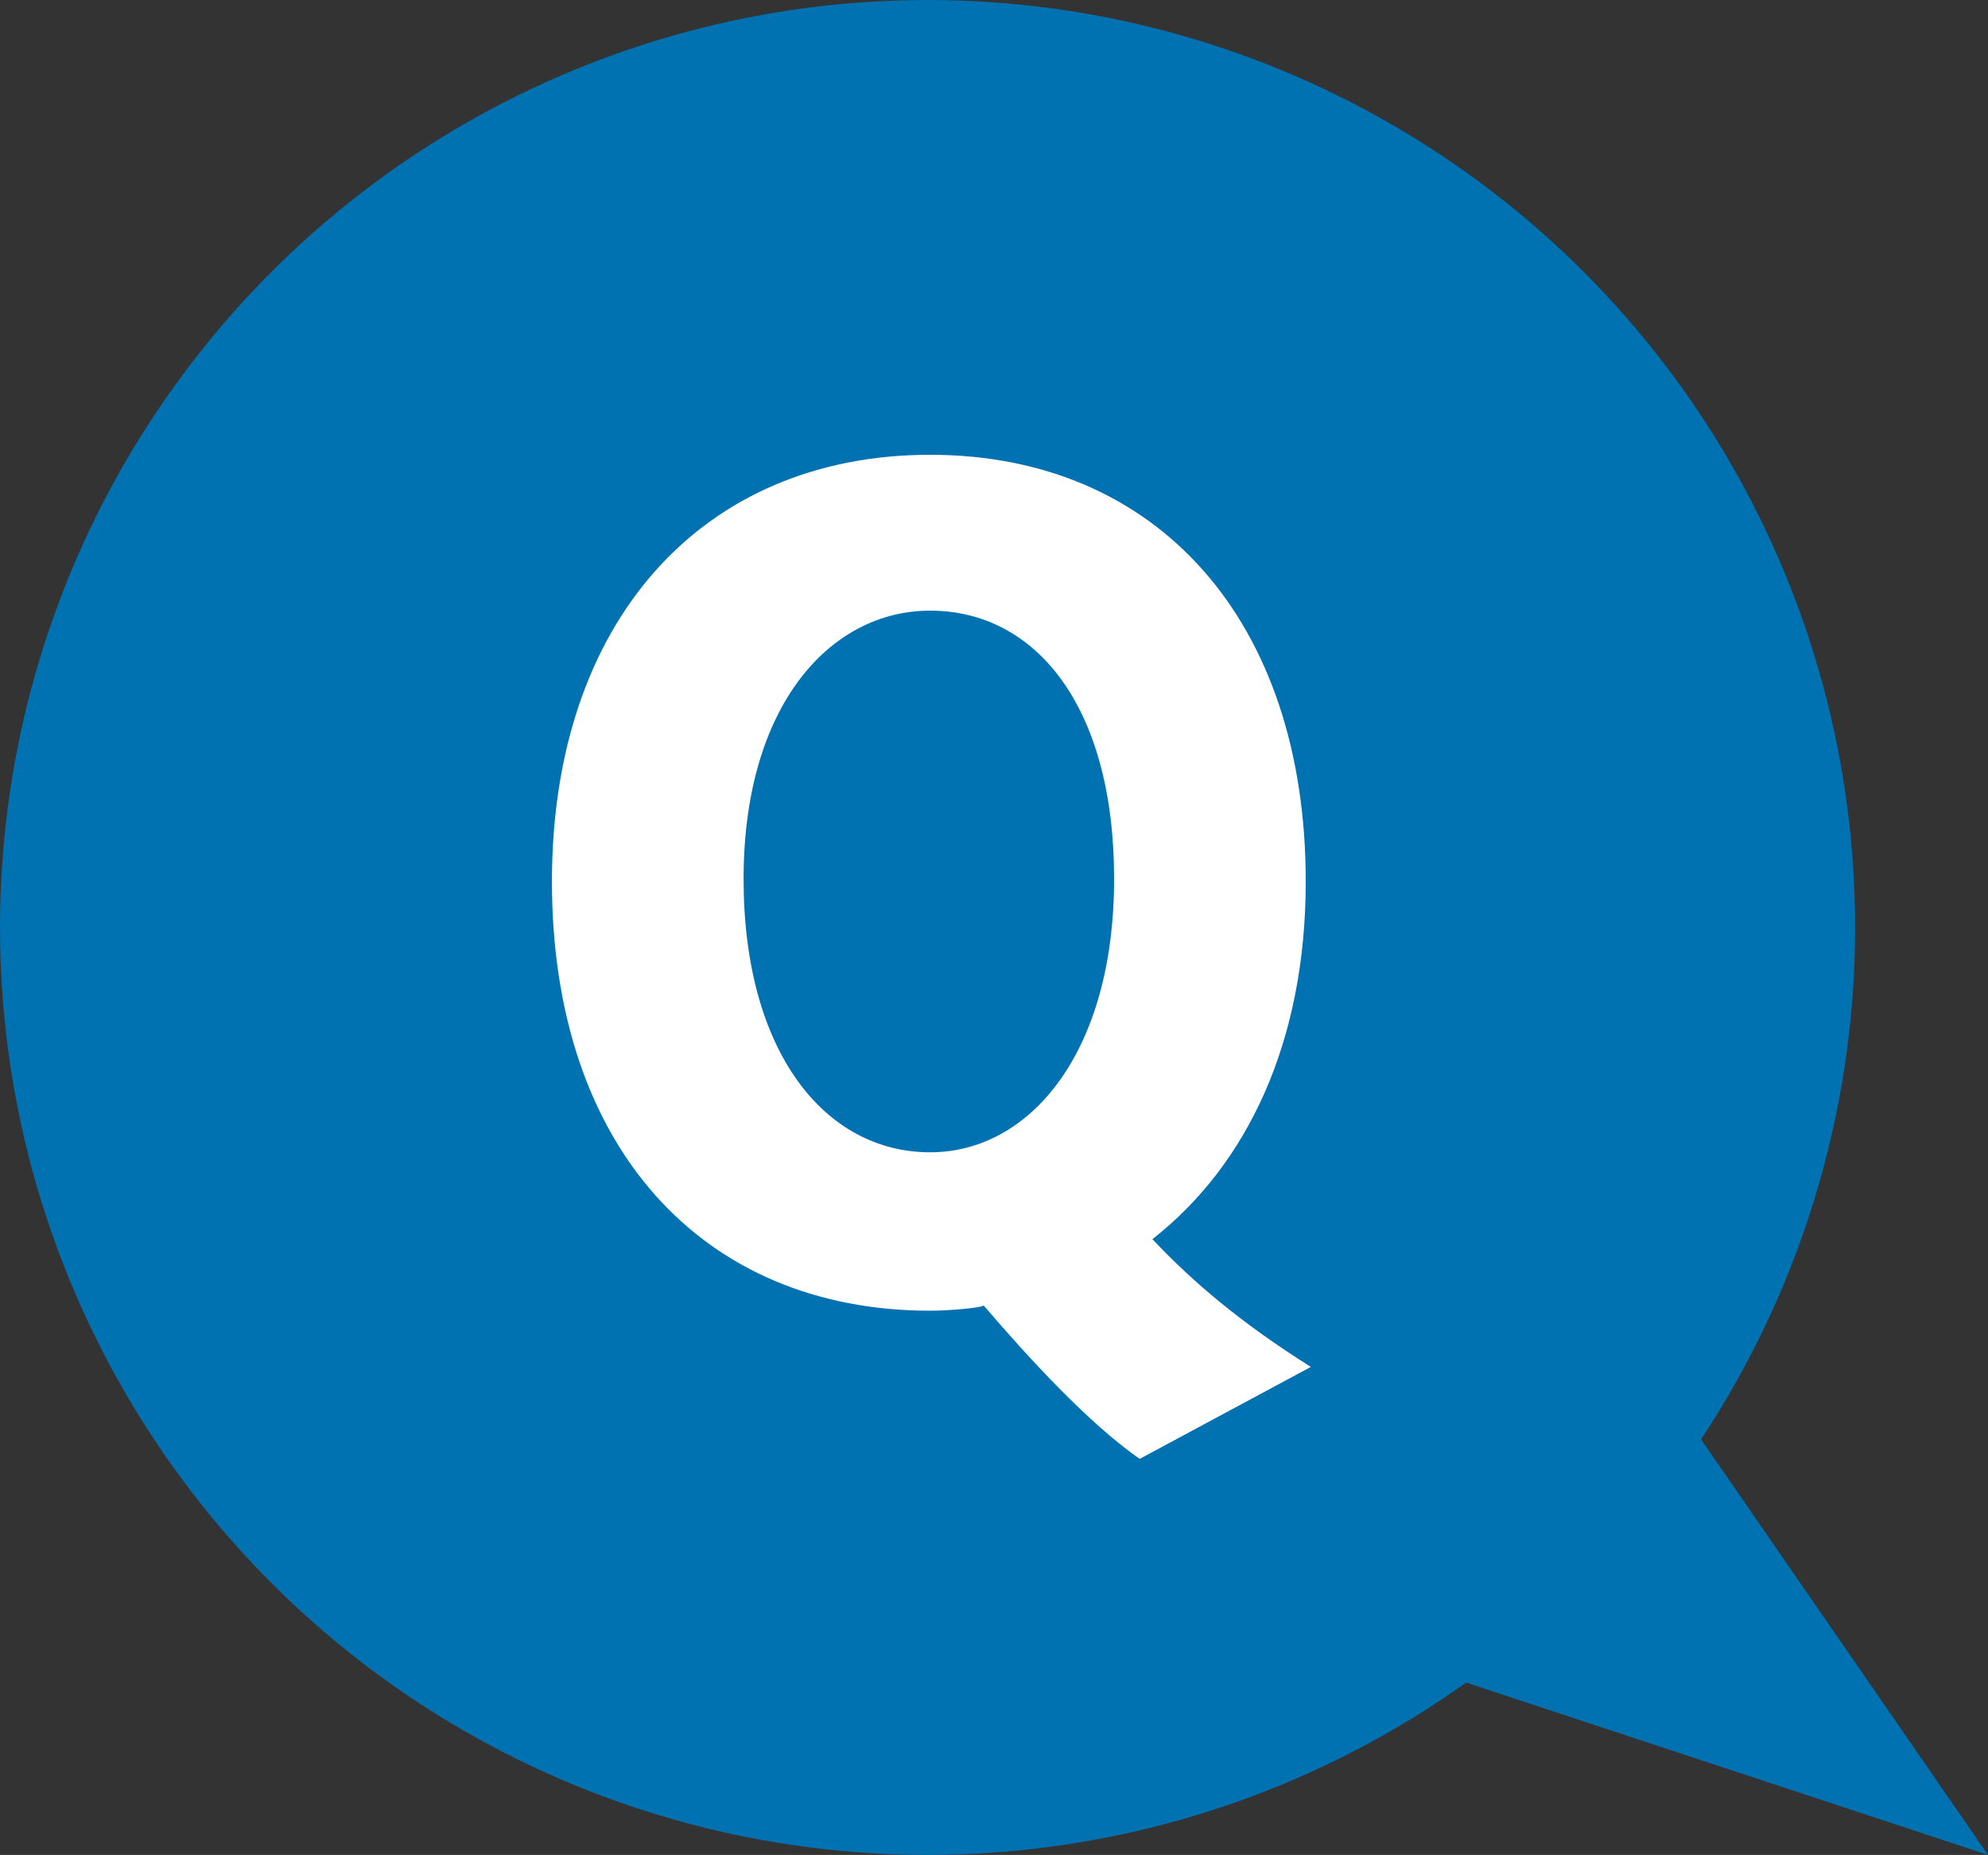
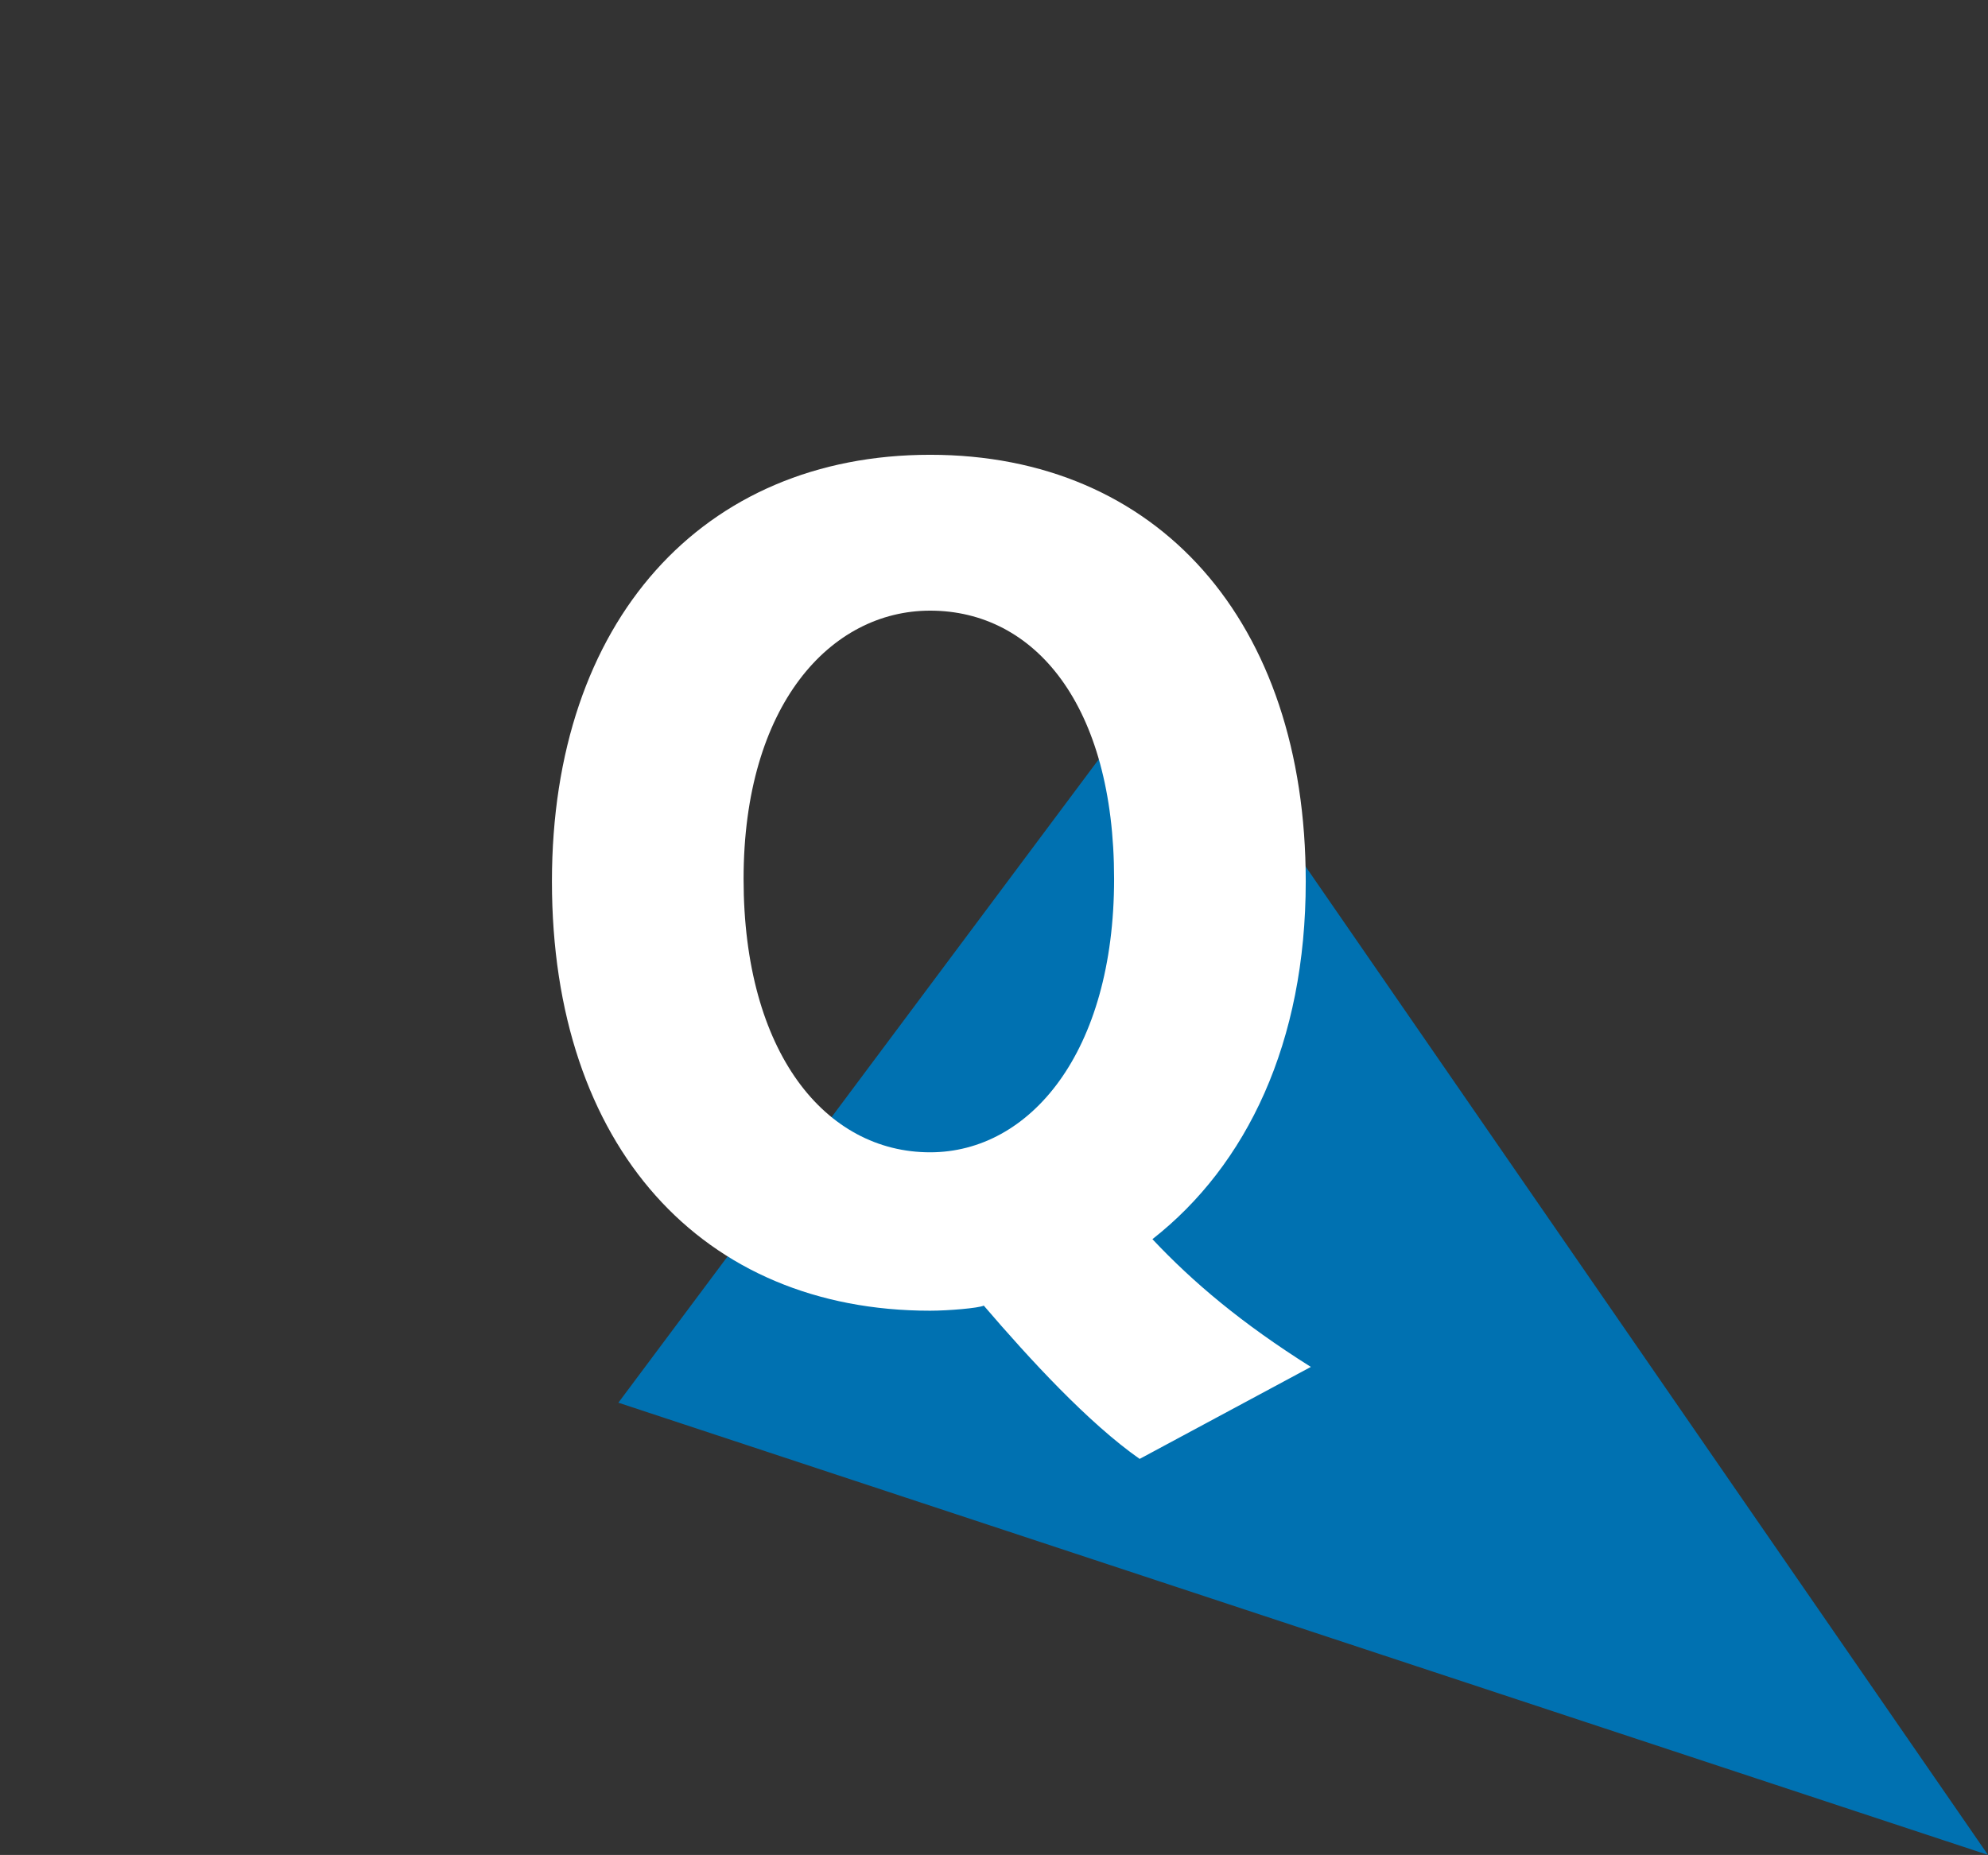
<svg xmlns="http://www.w3.org/2000/svg" version="1.1" id="レイヤー_1" x="0px" y="0px" viewBox="0 0 77.8 72.6" style="enable-background:new 0 0 77.8 72.6;" xml:space="preserve">
  <rect x="0" y="0" width="77.8" height="72.6" fill="#333333" stroke="none" />
  <style type="text/css">
	.st0{fill:#0071B1;}
	.st1{fill:#FFFFFF;}
</style>
  <g>
    <polygon class="st0" points="77.8,72.6 45.7,26.1 24.2,54.9  " />
-     <circle class="st0" cx="36.3" cy="36.3" r="36.3" />
    <g>
-       <path class="st1" d="M44.6,57.1c-2-1.4-4.3-3.9-6.1-6c-0.2,0.1-1.4,0.2-2.1,0.2c-8.9,0-14.8-6.4-14.8-16.8    c0-10.2,5.9-16.7,14.8-16.7c8.9,0,14.7,6.5,14.7,16.7c0,6.3-2.3,11.1-6,14c1.6,1.7,3.5,3.3,6.2,5L44.6,57.1z M36.4,23.9    c-3.9,0-7.3,3.7-7.3,10.5s3.2,10.7,7.3,10.7c3.9,0,7.2-3.9,7.2-10.7S40.5,23.9,36.4,23.9z" />
+       <path class="st1" d="M44.6,57.1c-2-1.4-4.3-3.9-6.1-6c-0.2,0.1-1.4,0.2-2.1,0.2c-8.9,0-14.8-6.4-14.8-16.8    c0-10.2,5.9-16.7,14.8-16.7c8.9,0,14.7,6.5,14.7,16.7c0,6.3-2.3,11.1-6,14c1.6,1.7,3.5,3.3,6.2,5L44.6,57.1M36.4,23.9    c-3.9,0-7.3,3.7-7.3,10.5s3.2,10.7,7.3,10.7c3.9,0,7.2-3.9,7.2-10.7S40.5,23.9,36.4,23.9z" />
    </g>
  </g>
</svg>